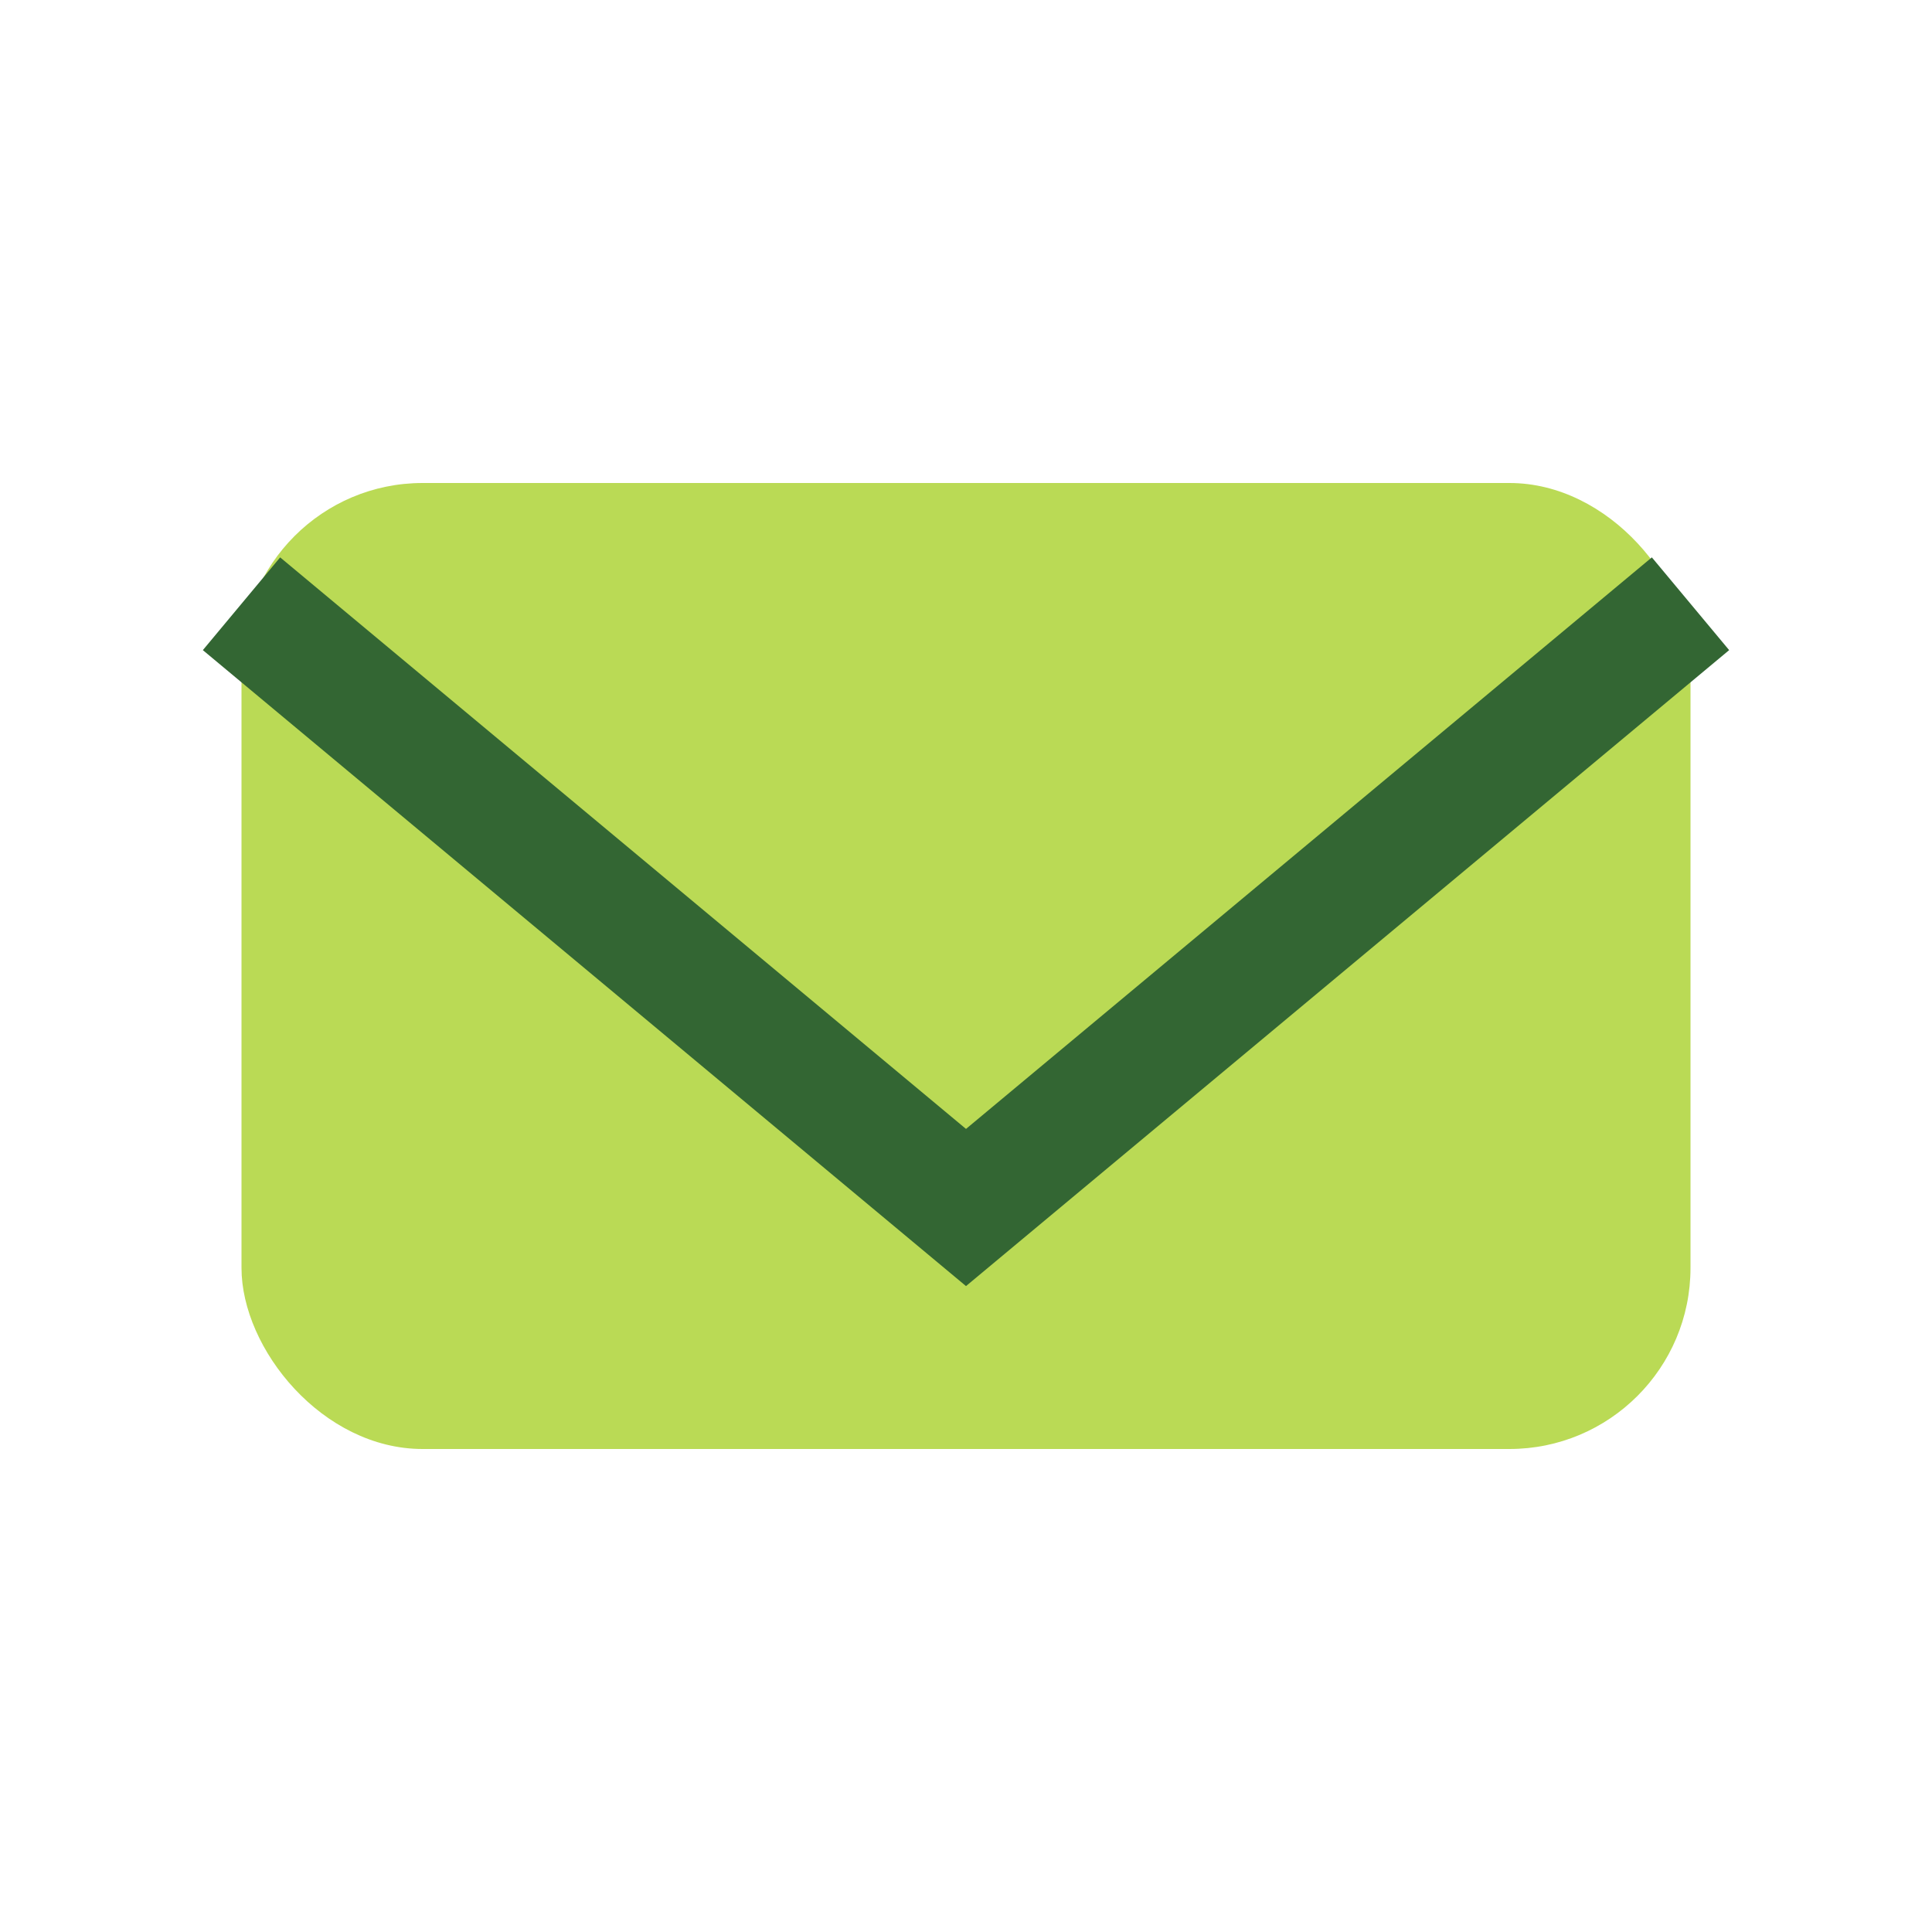
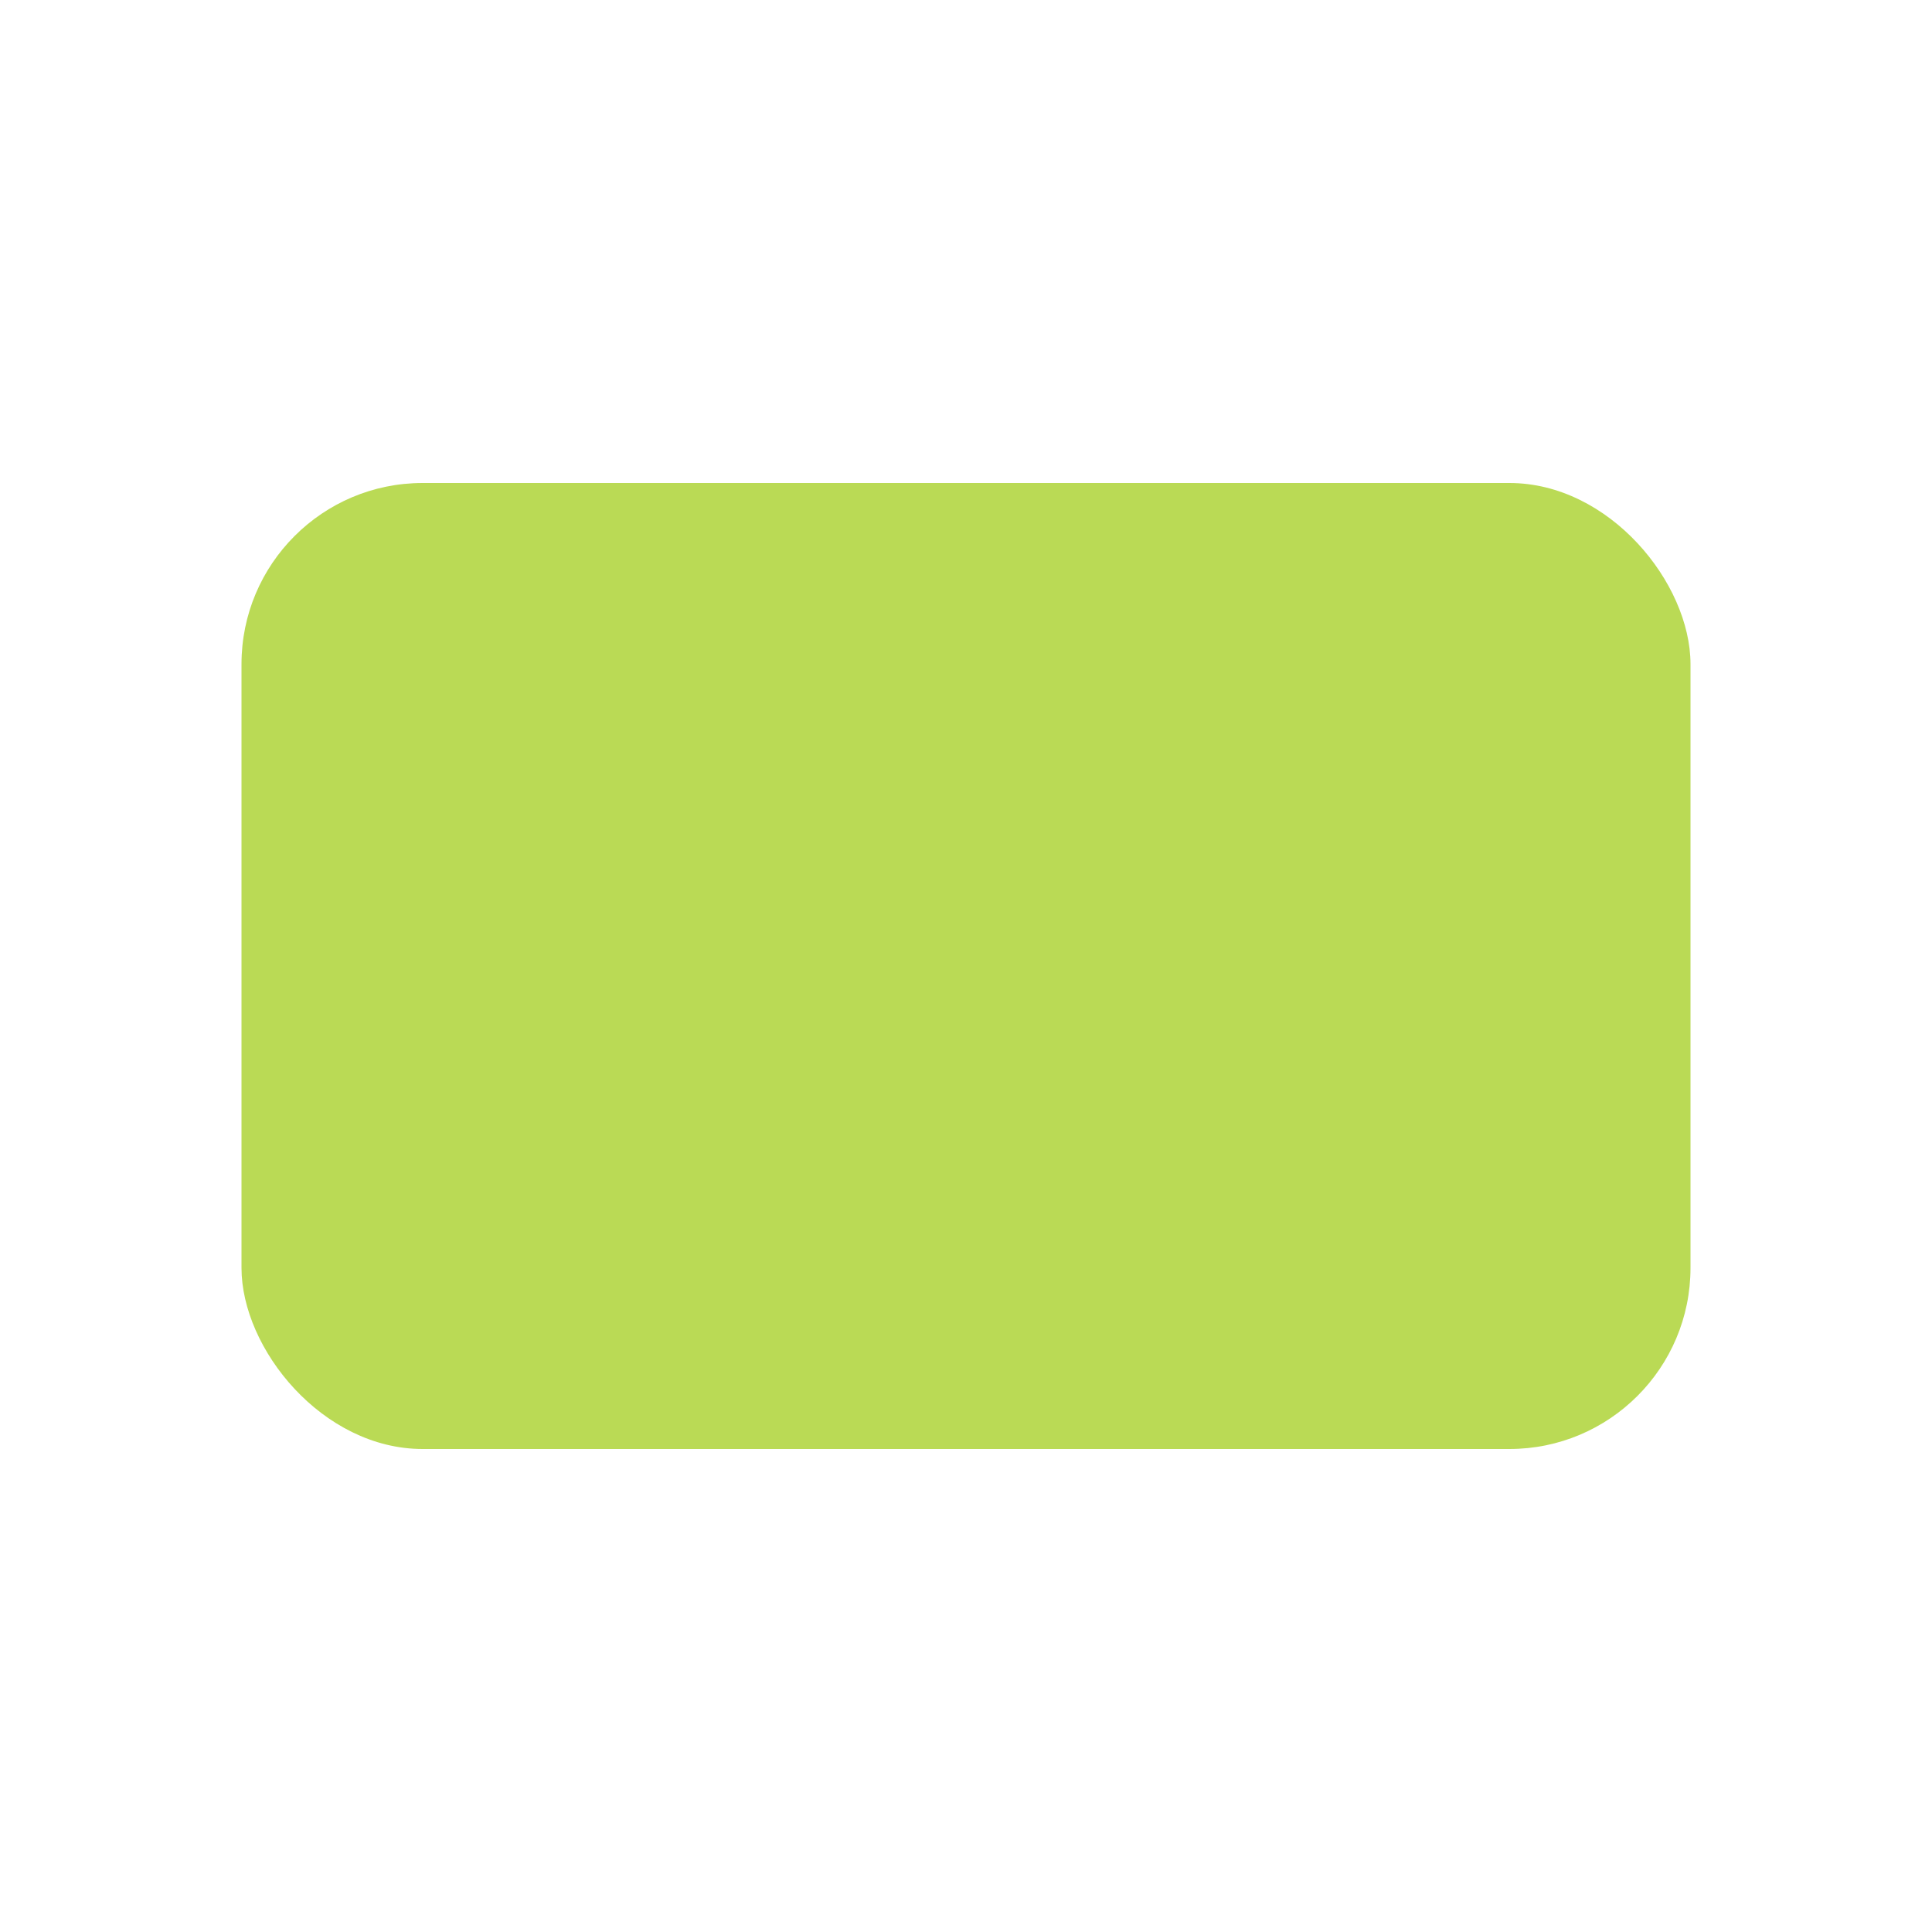
<svg xmlns="http://www.w3.org/2000/svg" width="32" height="32" viewBox="0 0 32 32">
  <rect x="4" y="8" width="24" height="16" rx="3" fill="#BADA55" />
-   <path d="M4 10l12 10 12-10" stroke="#336633" stroke-width="2" fill="none" />
</svg>